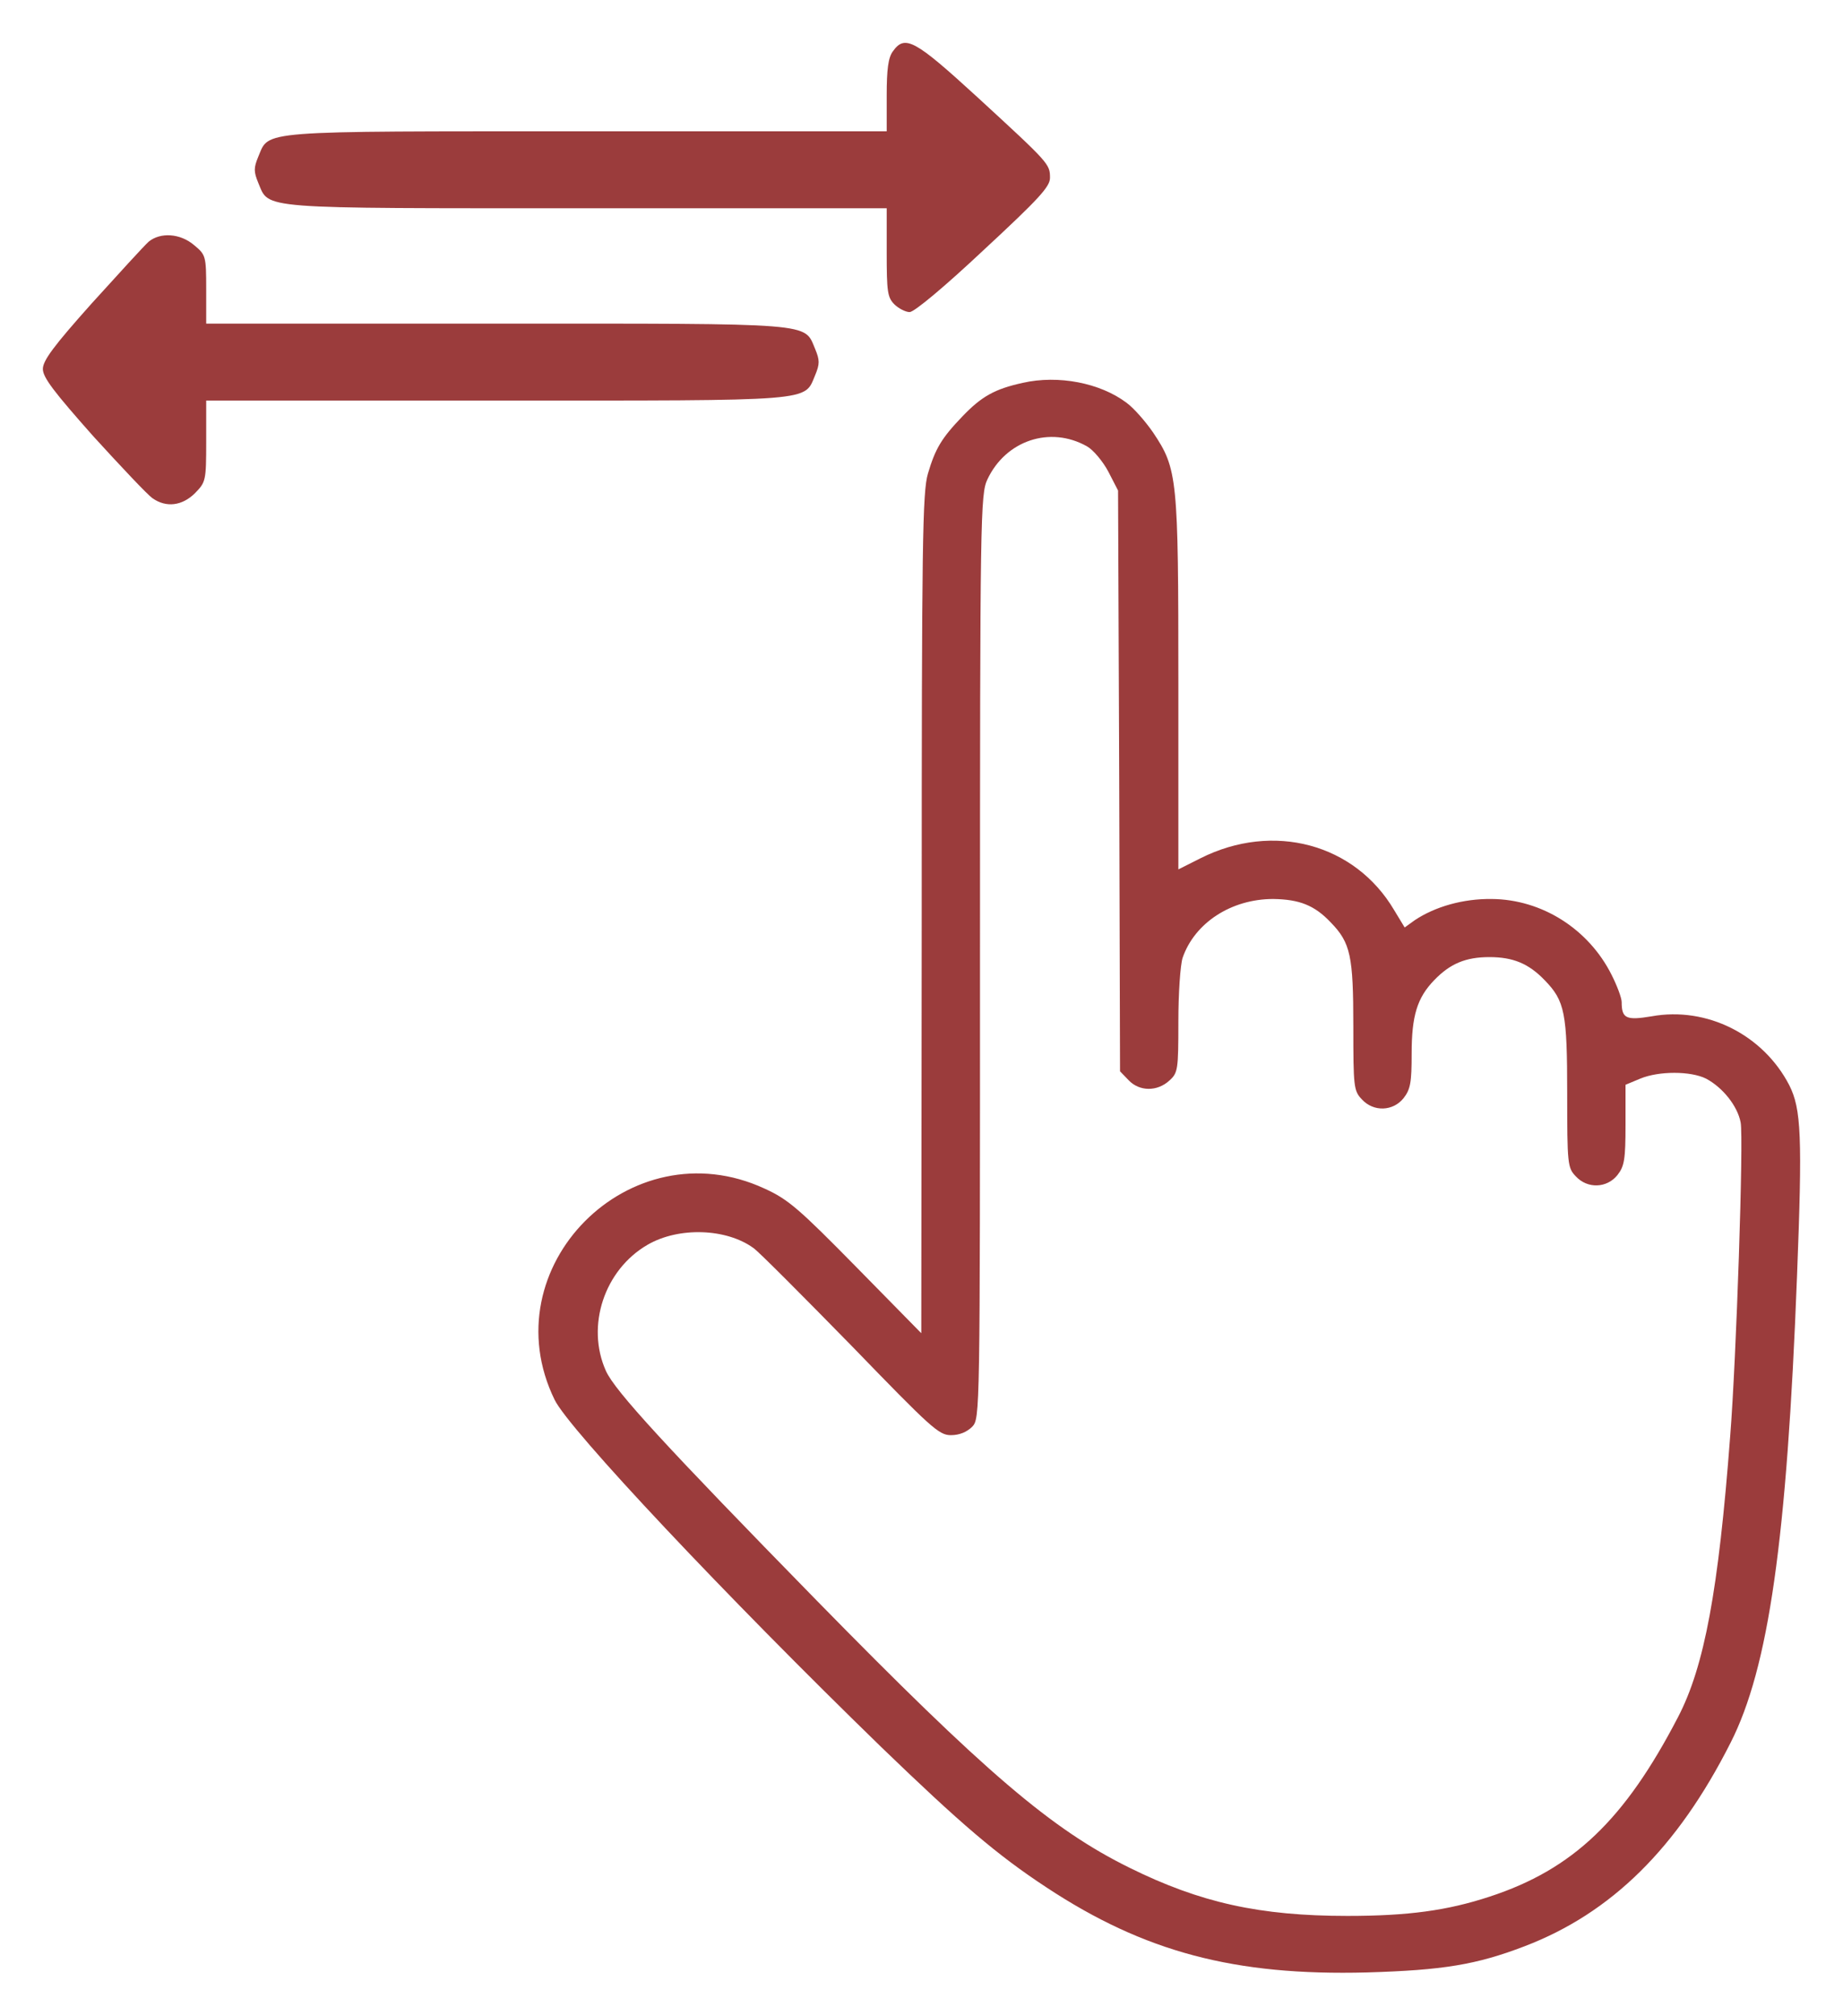
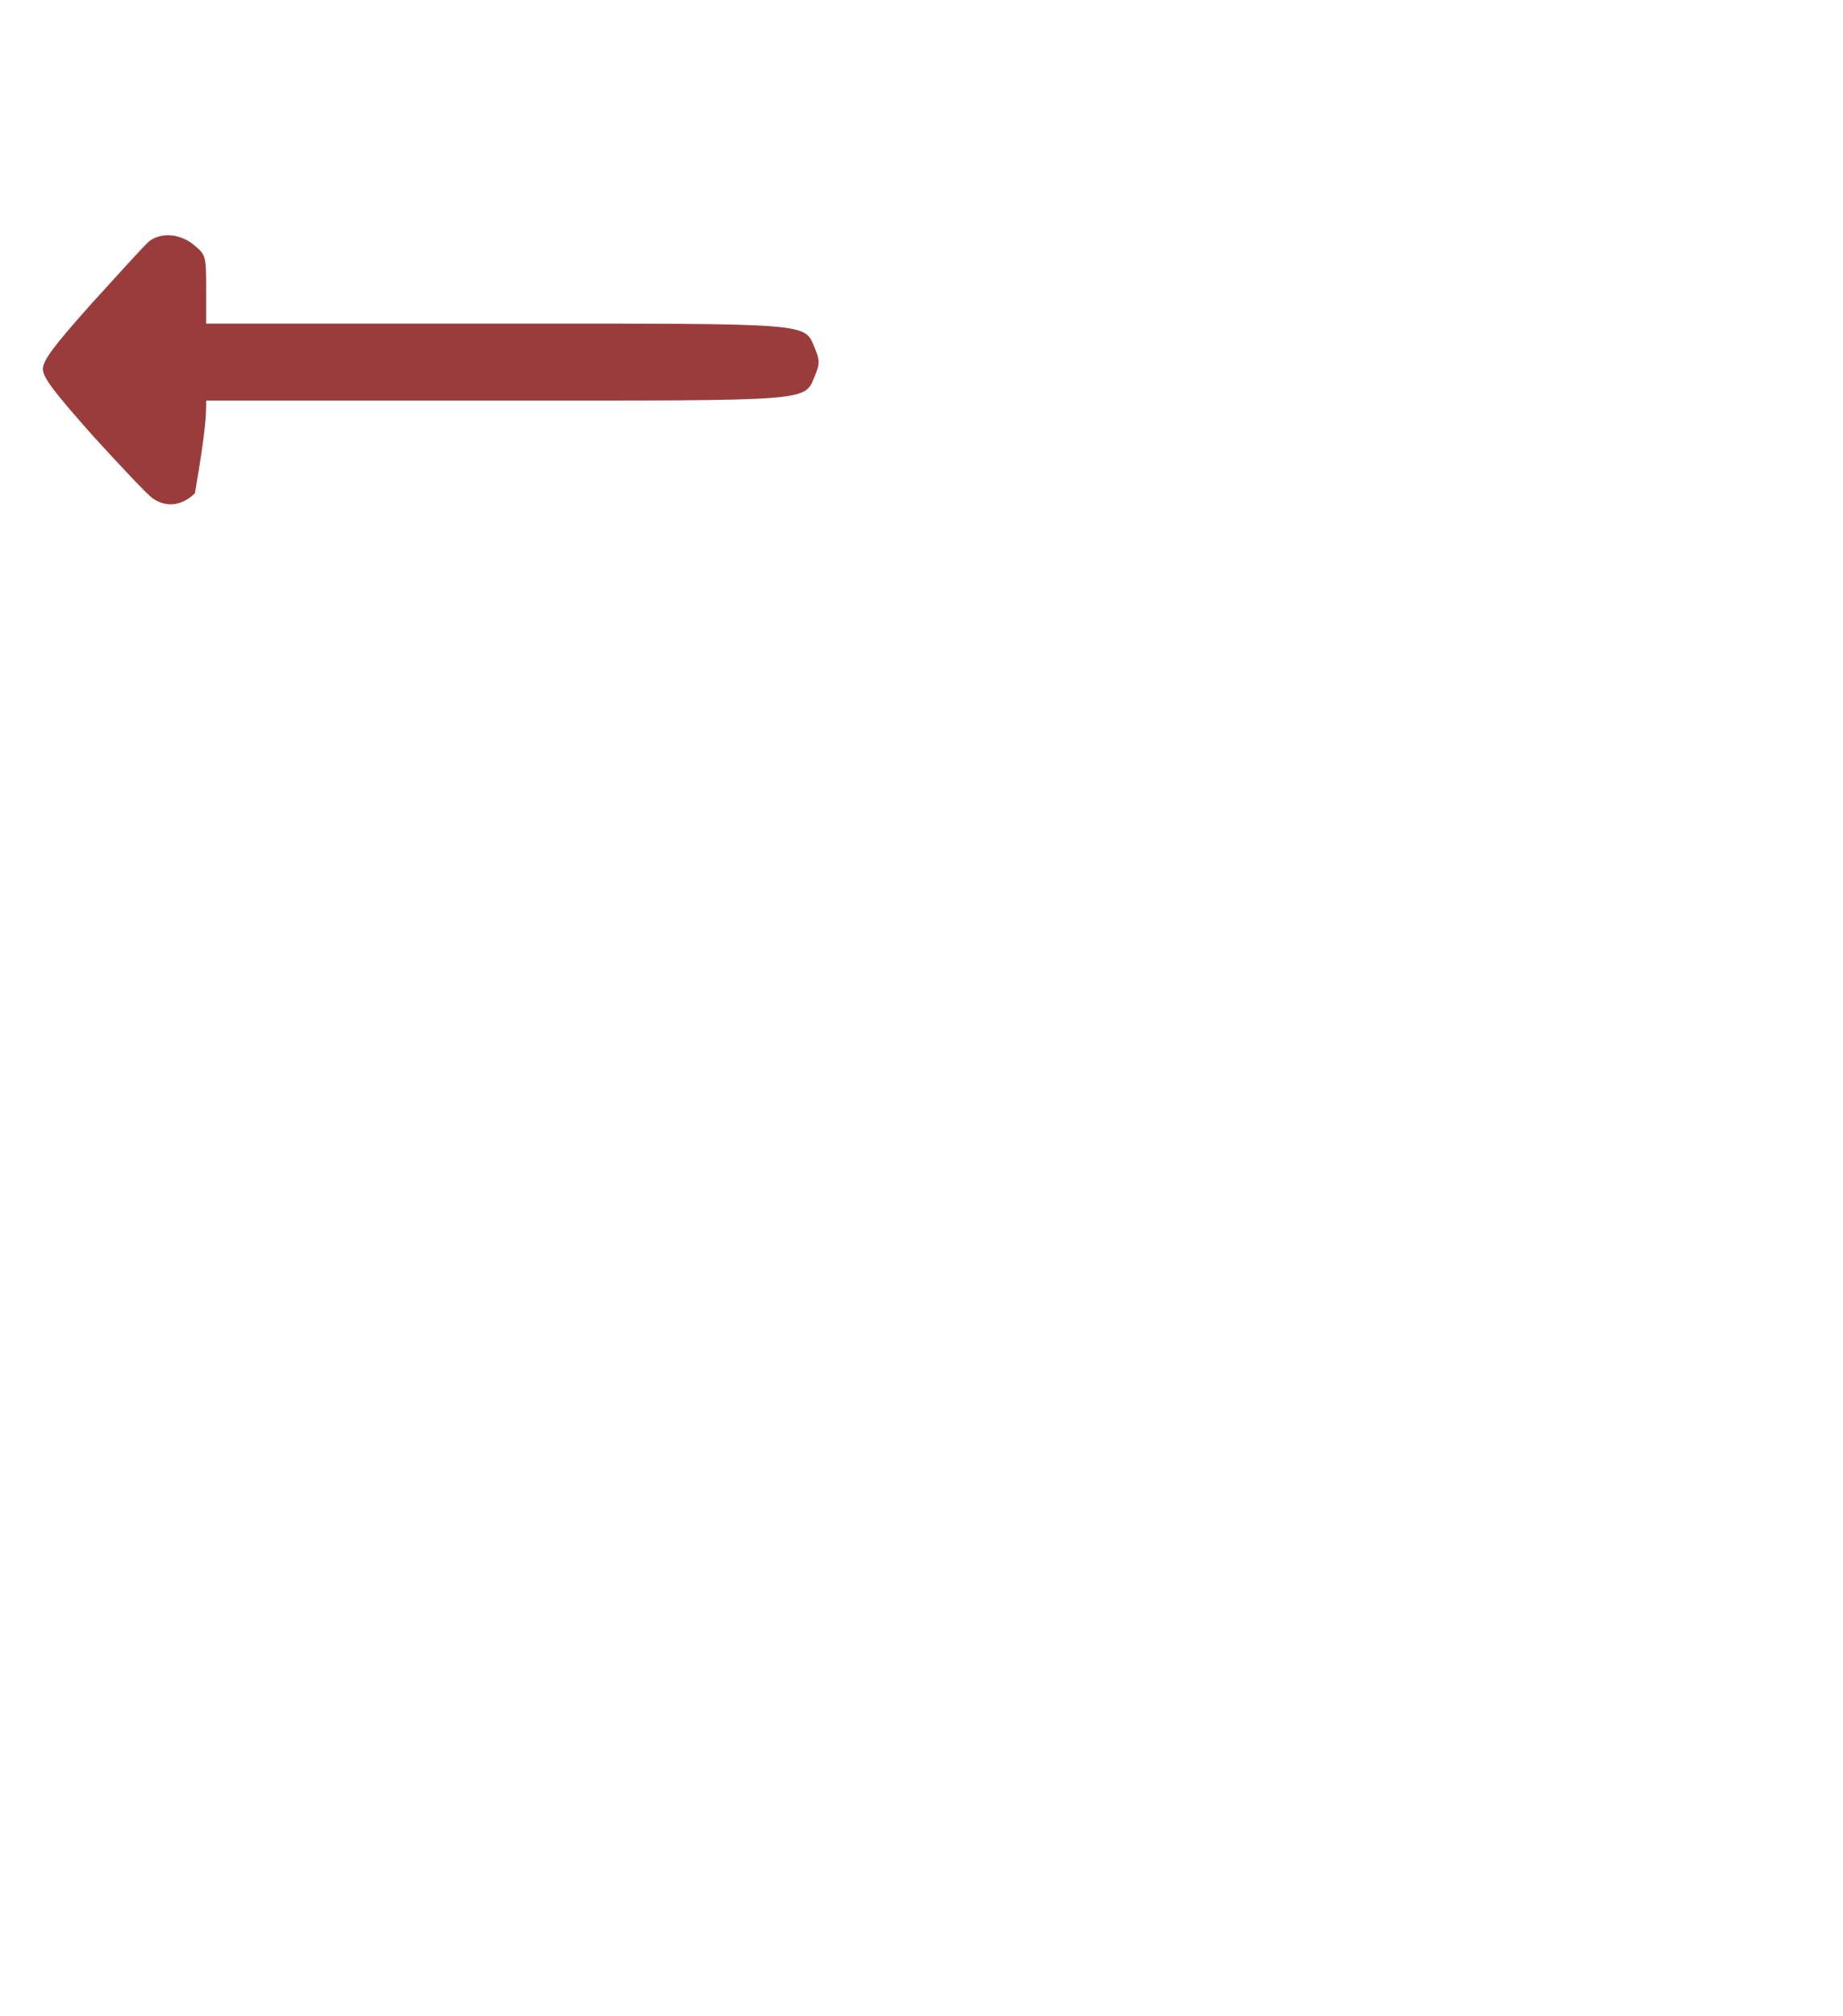
<svg xmlns="http://www.w3.org/2000/svg" viewBox="0 0 43.00 47.00" data-guides="{&quot;vertical&quot;:[],&quot;horizontal&quot;:[]}">
-   <path fill="#9b3c3c" stroke="none" fill-opacity="1" stroke-width="1" stroke-opacity="1" id="tSvg163f91f160c" title="Path 5" d="M20.833 1.196C20.724 1.34 20.688 1.618 20.688 2.228C20.688 2.506 20.688 2.784 20.688 3.062C18.359 3.062 16.031 3.062 13.702 3.062C5.936 3.062 6.289 3.035 6.026 3.654C5.918 3.914 5.918 4.003 6.026 4.264C6.289 4.882 5.936 4.856 13.702 4.856C16.031 4.856 18.359 4.856 20.688 4.856C20.688 5.199 20.688 5.543 20.688 5.887C20.688 6.802 20.706 6.936 20.869 7.098C20.969 7.196 21.133 7.277 21.223 7.277C21.332 7.277 22.049 6.676 22.947 5.833C24.244 4.631 24.498 4.353 24.498 4.147C24.498 3.824 24.48 3.806 22.802 2.264C21.341 0.927 21.114 0.802 20.833 1.196Z" style="" />
-   <path fill="#9b3c3c" stroke="none" fill-opacity="1" stroke-width="1" stroke-opacity="1" id="tSvg14ff091f083" title="Path 6" d="M3.468 5.636C3.368 5.725 2.778 6.371 2.143 7.071C1.254 8.066 1 8.407 1 8.604C1 8.802 1.263 9.142 2.17 10.165C2.824 10.882 3.441 11.537 3.558 11.617C3.876 11.842 4.248 11.797 4.548 11.501C4.801 11.241 4.811 11.214 4.811 10.29C4.811 9.973 4.811 9.656 4.811 9.34C7.064 9.34 9.317 9.34 11.57 9.34C19.082 9.34 18.756 9.367 19.019 8.748C19.127 8.488 19.127 8.398 19.019 8.138C18.756 7.519 19.082 7.546 11.57 7.546C9.317 7.546 7.064 7.546 4.811 7.546C4.811 7.28 4.811 7.014 4.811 6.748C4.811 5.968 4.801 5.941 4.529 5.716C4.203 5.438 3.74 5.412 3.468 5.636Z" style="" />
-   <path fill="#9b3c3c" stroke="none" fill-opacity="1" stroke-width="1" stroke-opacity="1" id="tSvgafc80b4e73" title="Path 7" d="M23.863 8.927C23.21 9.07 22.902 9.241 22.448 9.716C21.967 10.218 21.822 10.461 21.65 11.043C21.523 11.474 21.505 12.631 21.505 21.303C21.502 24.564 21.498 27.826 21.495 31.087C20.99 30.573 20.485 30.059 19.98 29.545C18.647 28.191 18.393 27.966 17.839 27.715C14.7 26.262 11.434 29.554 12.94 32.639C13.275 33.329 16.941 37.222 20.561 40.737C22.403 42.513 23.256 43.248 24.417 44.01C26.703 45.517 28.808 46.073 31.893 45.992C33.671 45.939 34.442 45.813 35.567 45.383C37.591 44.611 39.133 43.096 40.376 40.638C41.265 38.89 41.691 35.912 41.927 29.76C42.054 26.505 42.027 25.859 41.746 25.303C41.138 24.128 39.822 23.464 38.534 23.698C37.944 23.796 37.836 23.751 37.836 23.366C37.836 23.267 37.727 22.98 37.6 22.729C37.064 21.662 35.976 20.971 34.805 20.962C34.134 20.953 33.481 21.142 33.009 21.456C32.93 21.512 32.852 21.569 32.773 21.626C32.691 21.491 32.61 21.357 32.528 21.222C31.612 19.671 29.706 19.16 28.01 20.012C27.837 20.098 27.665 20.185 27.493 20.272C27.493 18.828 27.493 17.384 27.493 15.94C27.493 11.133 27.474 10.936 26.903 10.084C26.73 9.833 26.458 9.519 26.286 9.393C25.669 8.927 24.689 8.739 23.863 8.927ZM25.36 10.407C25.506 10.488 25.732 10.757 25.86 10.999C25.935 11.145 26.011 11.292 26.086 11.438C26.095 13.695 26.104 15.952 26.113 18.209C26.119 20.466 26.126 22.723 26.132 24.98C26.198 25.049 26.265 25.117 26.331 25.186C26.585 25.455 27.003 25.455 27.284 25.195C27.483 25.016 27.493 24.944 27.493 23.823C27.493 23.168 27.538 22.505 27.592 22.334C27.874 21.518 28.727 20.962 29.706 20.962C30.314 20.971 30.668 21.106 31.049 21.509C31.512 21.985 31.575 22.29 31.575 23.931C31.575 25.339 31.584 25.437 31.775 25.635C32.047 25.931 32.501 25.913 32.746 25.608C32.909 25.401 32.936 25.24 32.936 24.567C32.936 23.689 33.063 23.267 33.462 22.855C33.834 22.469 34.197 22.317 34.751 22.317C35.304 22.317 35.667 22.469 36.039 22.855C36.511 23.339 36.565 23.617 36.565 25.5C36.565 27.141 36.574 27.231 36.765 27.428C37.037 27.724 37.491 27.706 37.736 27.401C37.899 27.195 37.926 27.034 37.926 26.227C37.926 25.916 37.926 25.605 37.926 25.294C38.041 25.246 38.156 25.198 38.271 25.15C38.706 24.971 39.441 24.971 39.804 25.15C40.194 25.357 40.539 25.787 40.612 26.173C40.684 26.532 40.512 31.679 40.367 33.5C40.095 37.078 39.768 38.854 39.151 40.038C37.908 42.432 36.702 43.589 34.751 44.226C33.771 44.548 32.855 44.674 31.439 44.674C29.398 44.674 28.01 44.369 26.358 43.553C24.535 42.656 22.992 41.338 19.046 37.311C15.544 33.733 14.346 32.433 14.137 31.966C13.666 30.917 14.101 29.608 15.108 29.025C15.834 28.603 16.95 28.639 17.585 29.105C17.721 29.204 18.746 30.235 19.862 31.374C21.722 33.294 21.904 33.464 22.185 33.464C22.385 33.464 22.557 33.392 22.684 33.267C22.865 33.069 22.865 33.016 22.865 22.308C22.865 12.03 22.875 11.519 23.038 11.178C23.464 10.272 24.498 9.922 25.36 10.407Z" style="" />
+   <path fill="#9b3c3c" stroke="none" fill-opacity="1" stroke-width="1" stroke-opacity="1" id="tSvg14ff091f083" title="Path 6" d="M3.468 5.636C3.368 5.725 2.778 6.371 2.143 7.071C1.254 8.066 1 8.407 1 8.604C1 8.802 1.263 9.142 2.17 10.165C2.824 10.882 3.441 11.537 3.558 11.617C3.876 11.842 4.248 11.797 4.548 11.501C4.811 9.973 4.811 9.656 4.811 9.34C7.064 9.34 9.317 9.34 11.57 9.34C19.082 9.34 18.756 9.367 19.019 8.748C19.127 8.488 19.127 8.398 19.019 8.138C18.756 7.519 19.082 7.546 11.57 7.546C9.317 7.546 7.064 7.546 4.811 7.546C4.811 7.28 4.811 7.014 4.811 6.748C4.811 5.968 4.801 5.941 4.529 5.716C4.203 5.438 3.74 5.412 3.468 5.636Z" style="" />
  <defs />
</svg>